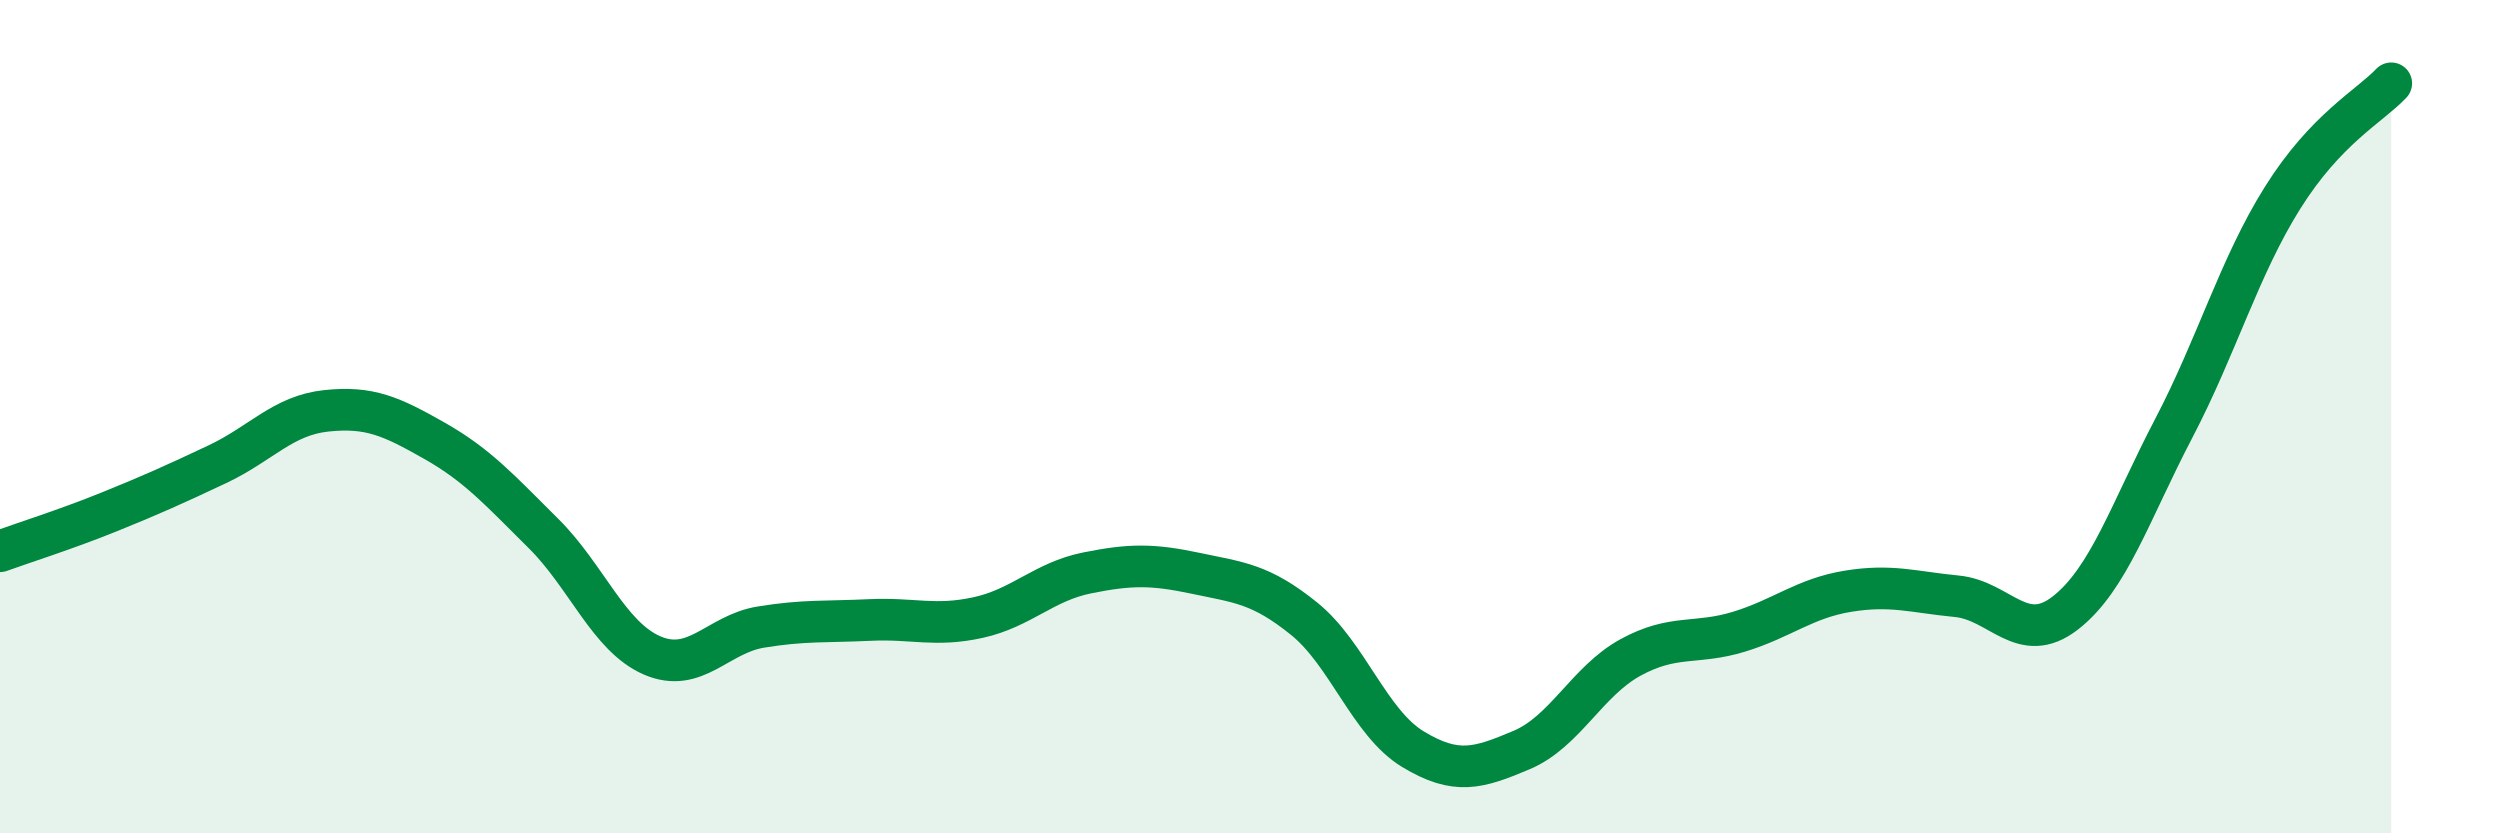
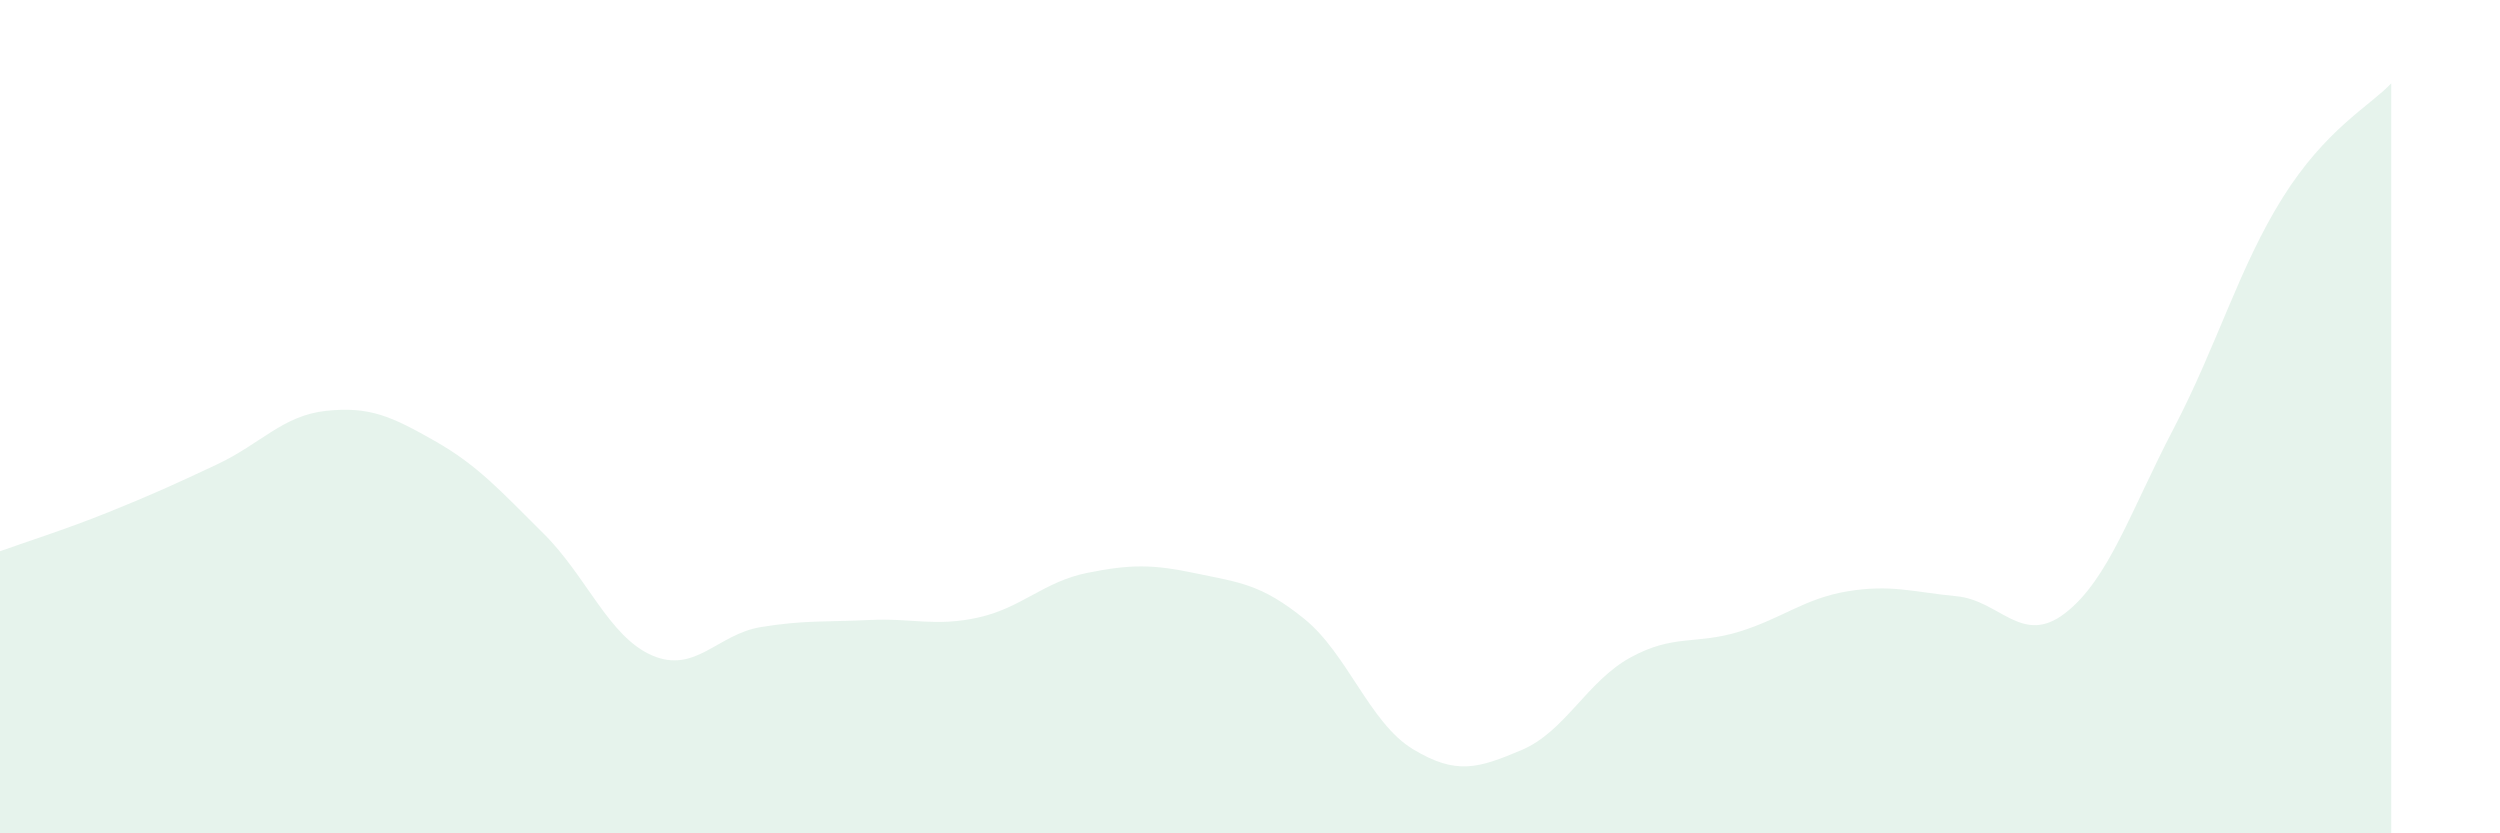
<svg xmlns="http://www.w3.org/2000/svg" width="60" height="20" viewBox="0 0 60 20">
  <path d="M 0,13.23 C 0.52,13.04 1.57,12.71 2.61,12.29 C 3.65,11.87 4.18,11.63 5.22,11.14 C 6.26,10.65 6.79,9.97 7.83,9.86 C 8.87,9.75 9.39,9.99 10.43,10.58 C 11.47,11.17 12,11.77 13.04,12.8 C 14.08,13.83 14.61,15.28 15.65,15.73 C 16.69,16.18 17.22,15.22 18.26,15.05 C 19.3,14.88 19.83,14.93 20.87,14.88 C 21.91,14.83 22.44,15.05 23.48,14.82 C 24.52,14.59 25.05,13.96 26.09,13.75 C 27.13,13.54 27.66,13.54 28.7,13.76 C 29.74,13.98 30.26,14.01 31.3,14.85 C 32.34,15.69 32.87,17.35 33.91,17.98 C 34.95,18.61 35.48,18.44 36.52,18 C 37.56,17.56 38.09,16.35 39.13,15.78 C 40.17,15.21 40.7,15.48 41.74,15.16 C 42.78,14.84 43.31,14.36 44.35,14.19 C 45.39,14.02 45.92,14.21 46.96,14.31 C 48,14.41 48.53,15.52 49.57,14.71 C 50.61,13.9 51.13,12.27 52.17,10.28 C 53.21,8.29 53.74,6.41 54.78,4.75 C 55.82,3.09 56.87,2.55 57.39,2L57.39 20L0 20Z" fill="#008740" opacity="0.1" stroke-linecap="round" stroke-linejoin="round" />
-   <path d="M 0,13.23 C 0.52,13.04 1.57,12.71 2.61,12.29 C 3.65,11.87 4.18,11.63 5.22,11.14 C 6.26,10.65 6.79,9.97 7.83,9.86 C 8.87,9.75 9.39,9.99 10.43,10.58 C 11.47,11.17 12,11.77 13.04,12.8 C 14.08,13.83 14.61,15.28 15.65,15.73 C 16.69,16.18 17.22,15.22 18.26,15.05 C 19.3,14.88 19.83,14.93 20.87,14.88 C 21.91,14.83 22.44,15.05 23.48,14.82 C 24.52,14.59 25.05,13.96 26.09,13.75 C 27.13,13.54 27.66,13.54 28.7,13.76 C 29.74,13.98 30.26,14.01 31.3,14.85 C 32.34,15.69 32.87,17.35 33.91,17.98 C 34.95,18.61 35.48,18.44 36.52,18 C 37.56,17.56 38.09,16.35 39.13,15.78 C 40.17,15.21 40.7,15.48 41.74,15.16 C 42.78,14.84 43.31,14.36 44.35,14.19 C 45.39,14.02 45.92,14.21 46.96,14.31 C 48,14.41 48.53,15.52 49.57,14.71 C 50.61,13.9 51.13,12.27 52.17,10.28 C 53.21,8.29 53.74,6.41 54.78,4.75 C 55.82,3.09 56.87,2.55 57.39,2" stroke="#008740" stroke-width="1" fill="none" stroke-linecap="round" stroke-linejoin="round" />
</svg>